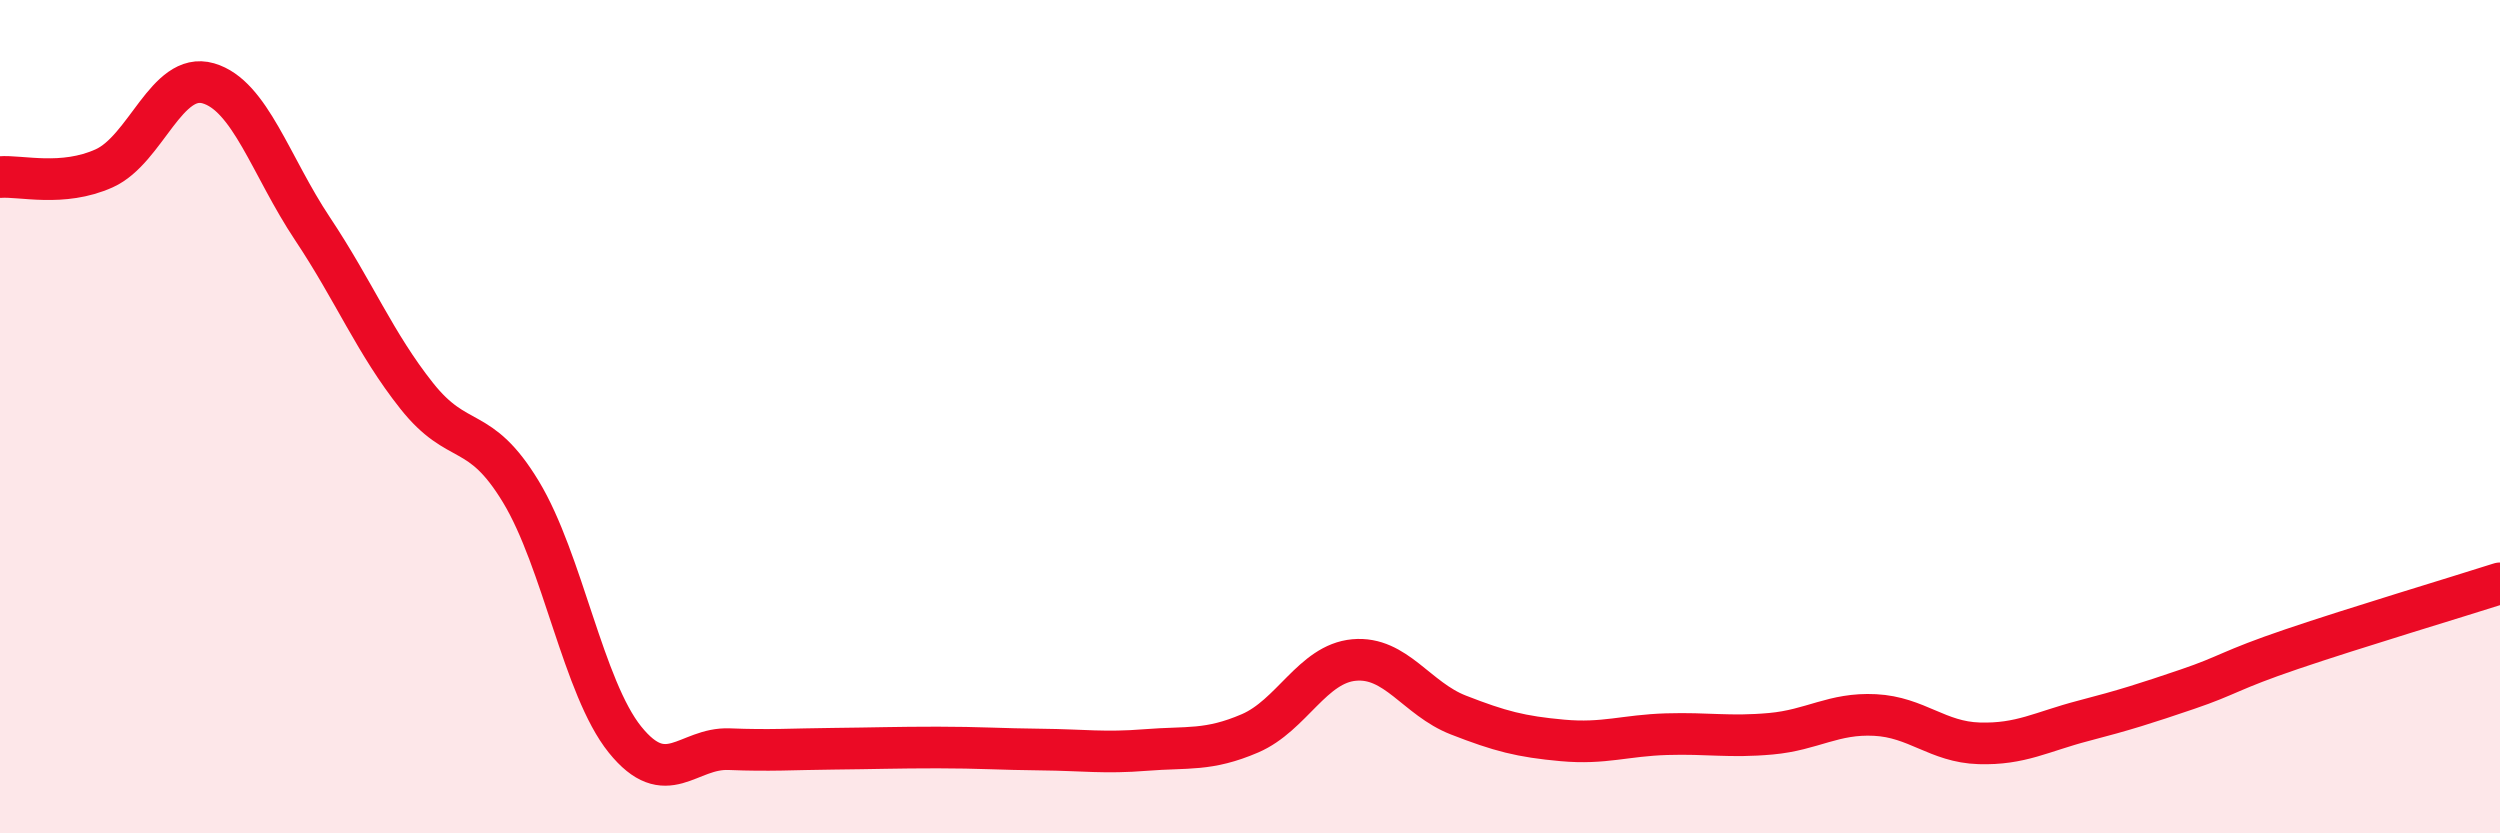
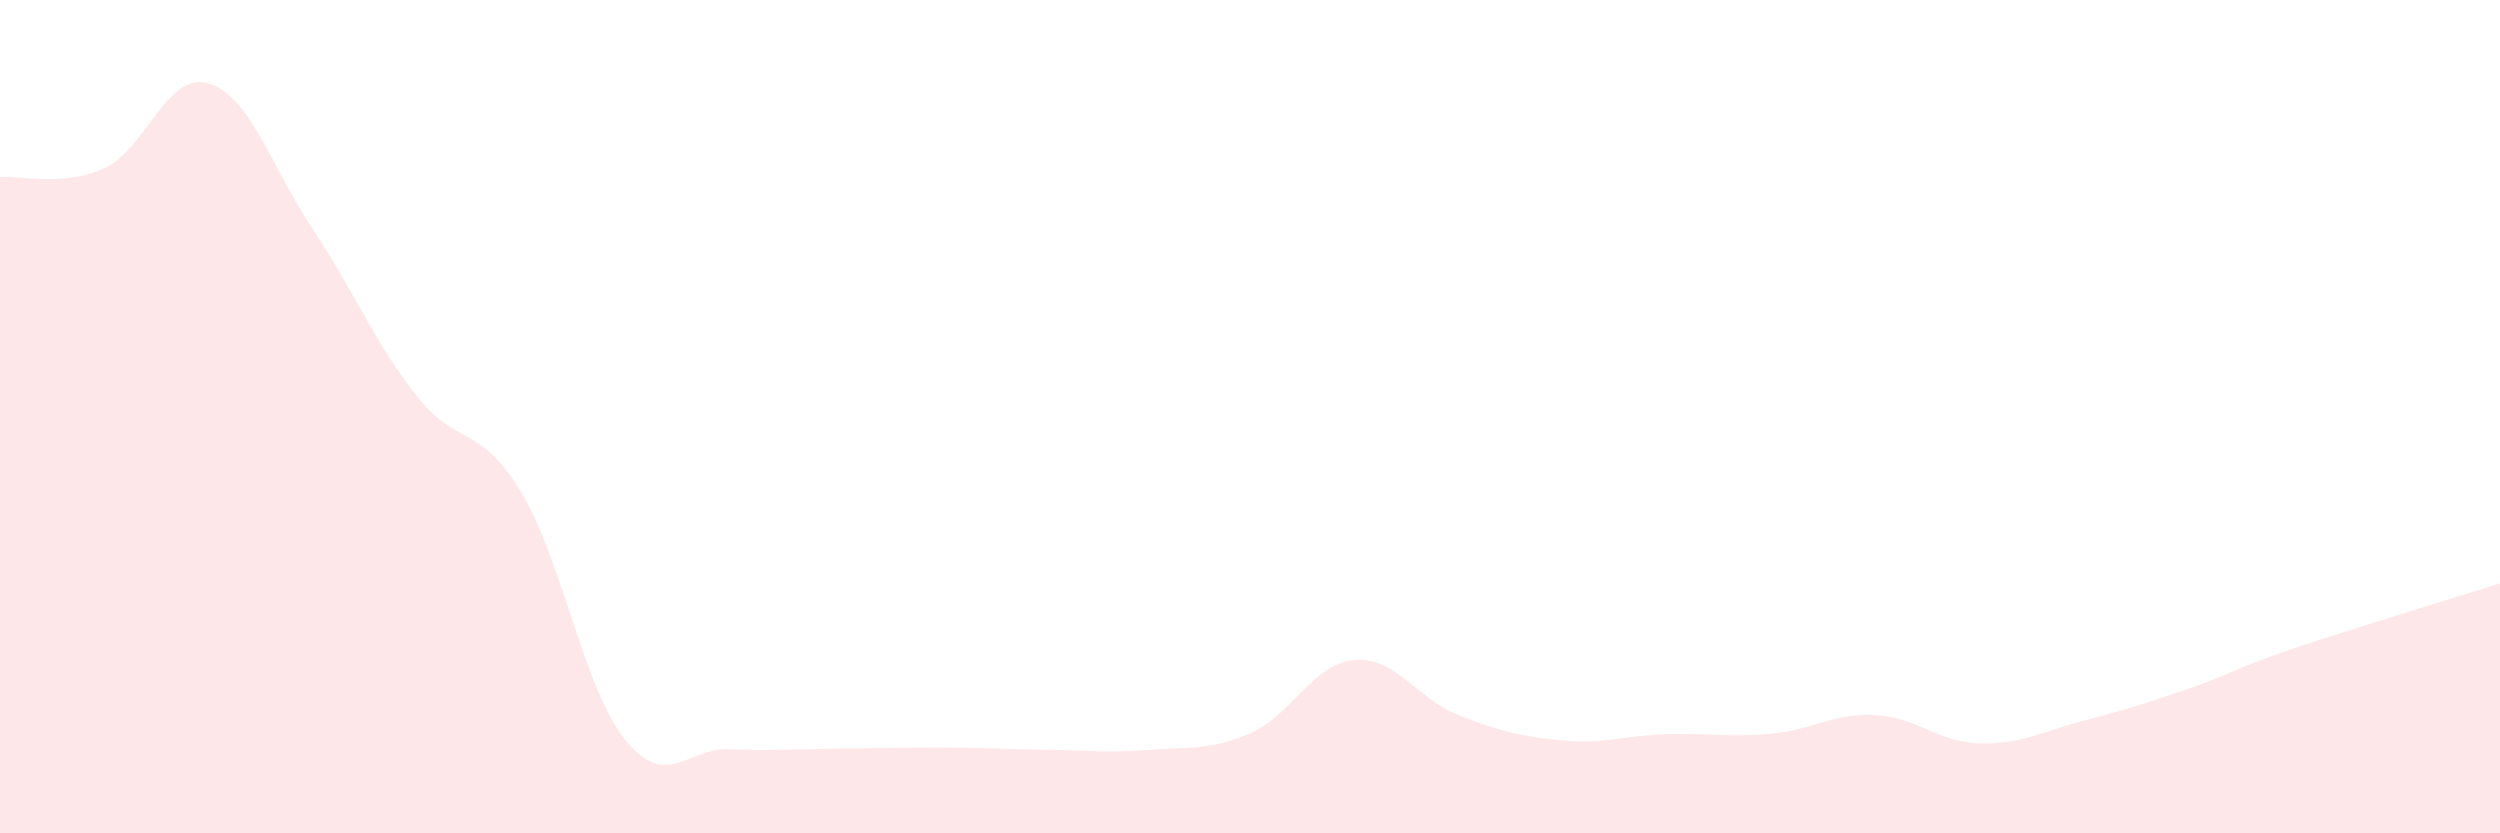
<svg xmlns="http://www.w3.org/2000/svg" width="60" height="20" viewBox="0 0 60 20">
  <path d="M 0,4.25 C 0.5,4.21 1.5,4.49 2.5,4.04 C 3.5,3.59 4,1.71 5,2 C 6,2.29 6.5,3.99 7.5,5.49 C 8.5,6.99 9,8.24 10,9.5 C 11,10.76 11.5,10.15 12.5,11.8 C 13.5,13.45 14,16.51 15,17.75 C 16,18.99 16.5,17.94 17.5,17.98 C 18.5,18.02 19,17.98 20,17.97 C 21,17.96 21.5,17.94 22.5,17.94 C 23.5,17.94 24,17.98 25,17.99 C 26,18 26.5,18.08 27.5,18 C 28.5,17.92 29,18.03 30,17.6 C 31,17.17 31.5,15.93 32.5,15.84 C 33.5,15.75 34,16.77 35,17.16 C 36,17.55 36.5,17.68 37.5,17.77 C 38.5,17.86 39,17.65 40,17.62 C 41,17.59 41.5,17.7 42.5,17.61 C 43.5,17.52 44,17.11 45,17.16 C 46,17.21 46.5,17.81 47.5,17.84 C 48.5,17.87 49,17.56 50,17.3 C 51,17.04 51.5,16.88 52.5,16.54 C 53.5,16.2 53.5,16.09 55,15.58 C 56.5,15.07 59,14.32 60,14L60 20L0 20Z" fill="#EB0A25" opacity="0.1" stroke-linecap="round" stroke-linejoin="round" />
-   <path d="M 0,4.25 C 0.5,4.21 1.5,4.49 2.5,4.04 C 3.5,3.59 4,1.71 5,2 C 6,2.29 6.5,3.99 7.5,5.49 C 8.5,6.99 9,8.24 10,9.5 C 11,10.76 11.5,10.15 12.5,11.8 C 13.5,13.45 14,16.51 15,17.75 C 16,18.99 16.5,17.94 17.5,17.98 C 18.5,18.02 19,17.98 20,17.97 C 21,17.96 21.5,17.94 22.5,17.94 C 23.5,17.94 24,17.98 25,17.99 C 26,18 26.5,18.08 27.5,18 C 28.5,17.92 29,18.03 30,17.6 C 31,17.17 31.5,15.93 32.5,15.84 C 33.5,15.75 34,16.77 35,17.16 C 36,17.55 36.5,17.68 37.5,17.77 C 38.5,17.86 39,17.65 40,17.62 C 41,17.59 41.5,17.7 42.5,17.61 C 43.5,17.52 44,17.11 45,17.16 C 46,17.21 46.5,17.81 47.5,17.84 C 48.5,17.87 49,17.56 50,17.3 C 51,17.04 51.5,16.88 52.5,16.54 C 53.5,16.2 53.5,16.09 55,15.58 C 56.5,15.07 59,14.32 60,14" stroke="#EB0A25" stroke-width="1" fill="none" stroke-linecap="round" stroke-linejoin="round" />
</svg>